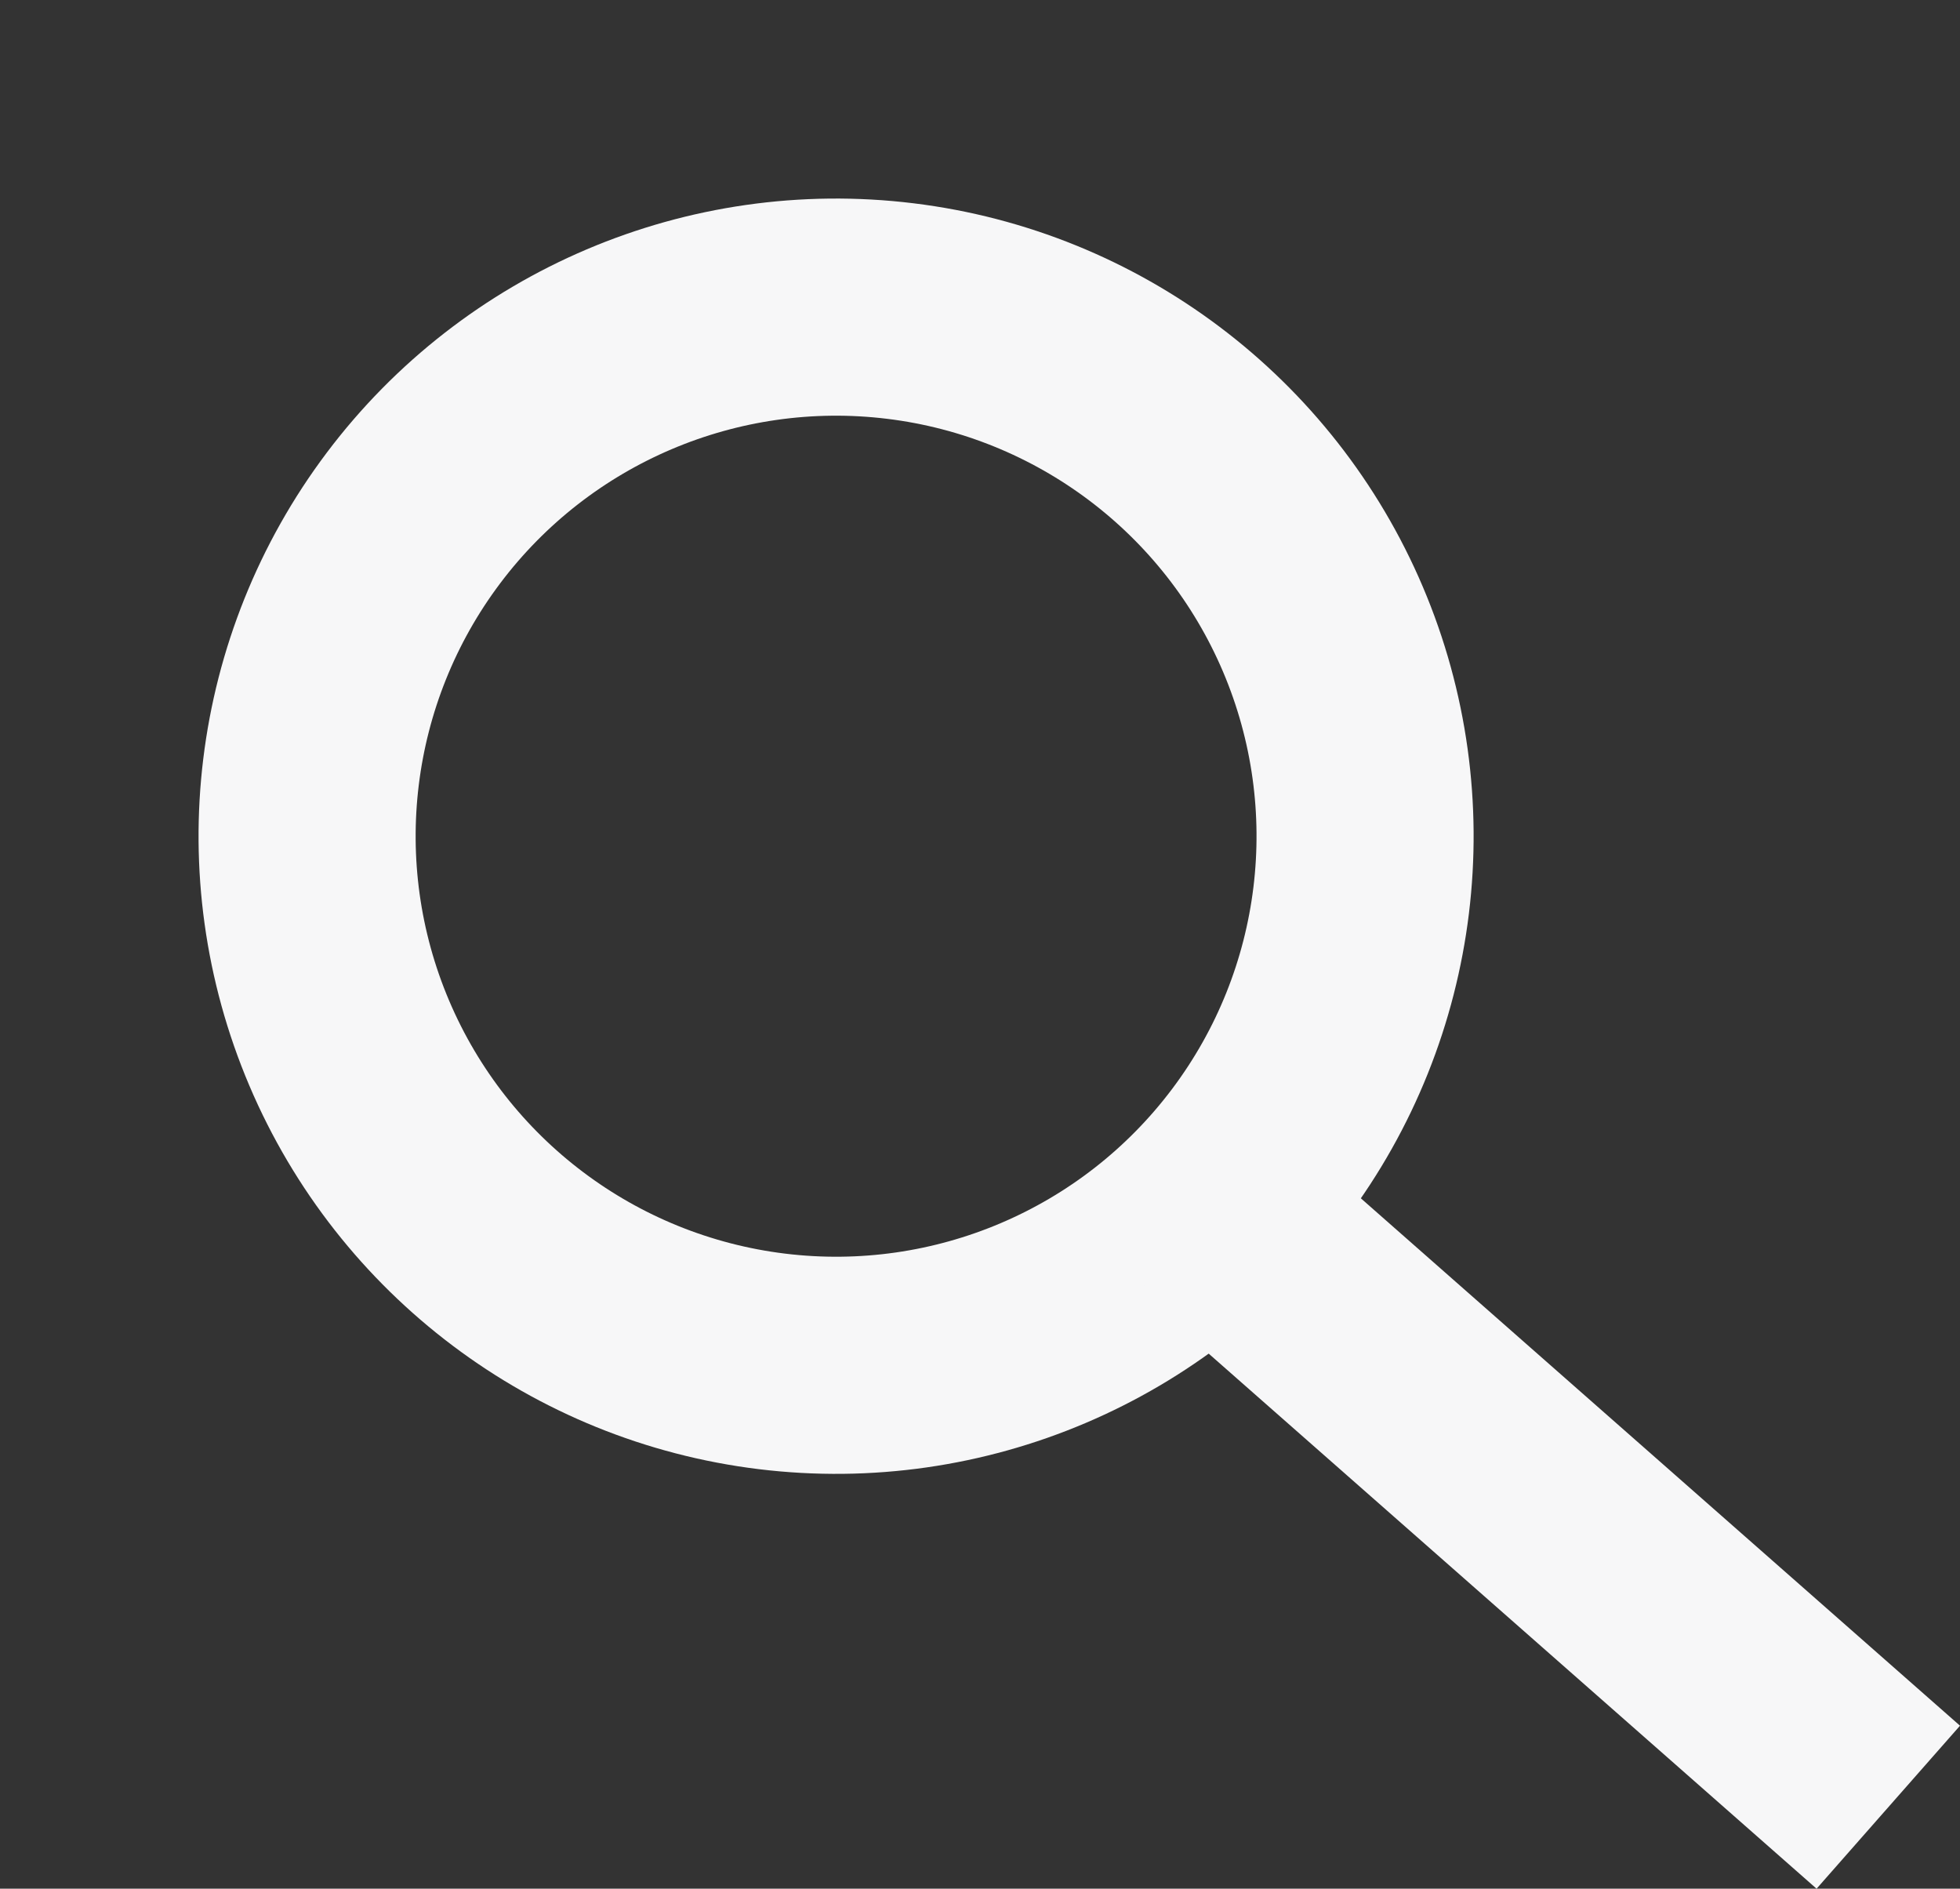
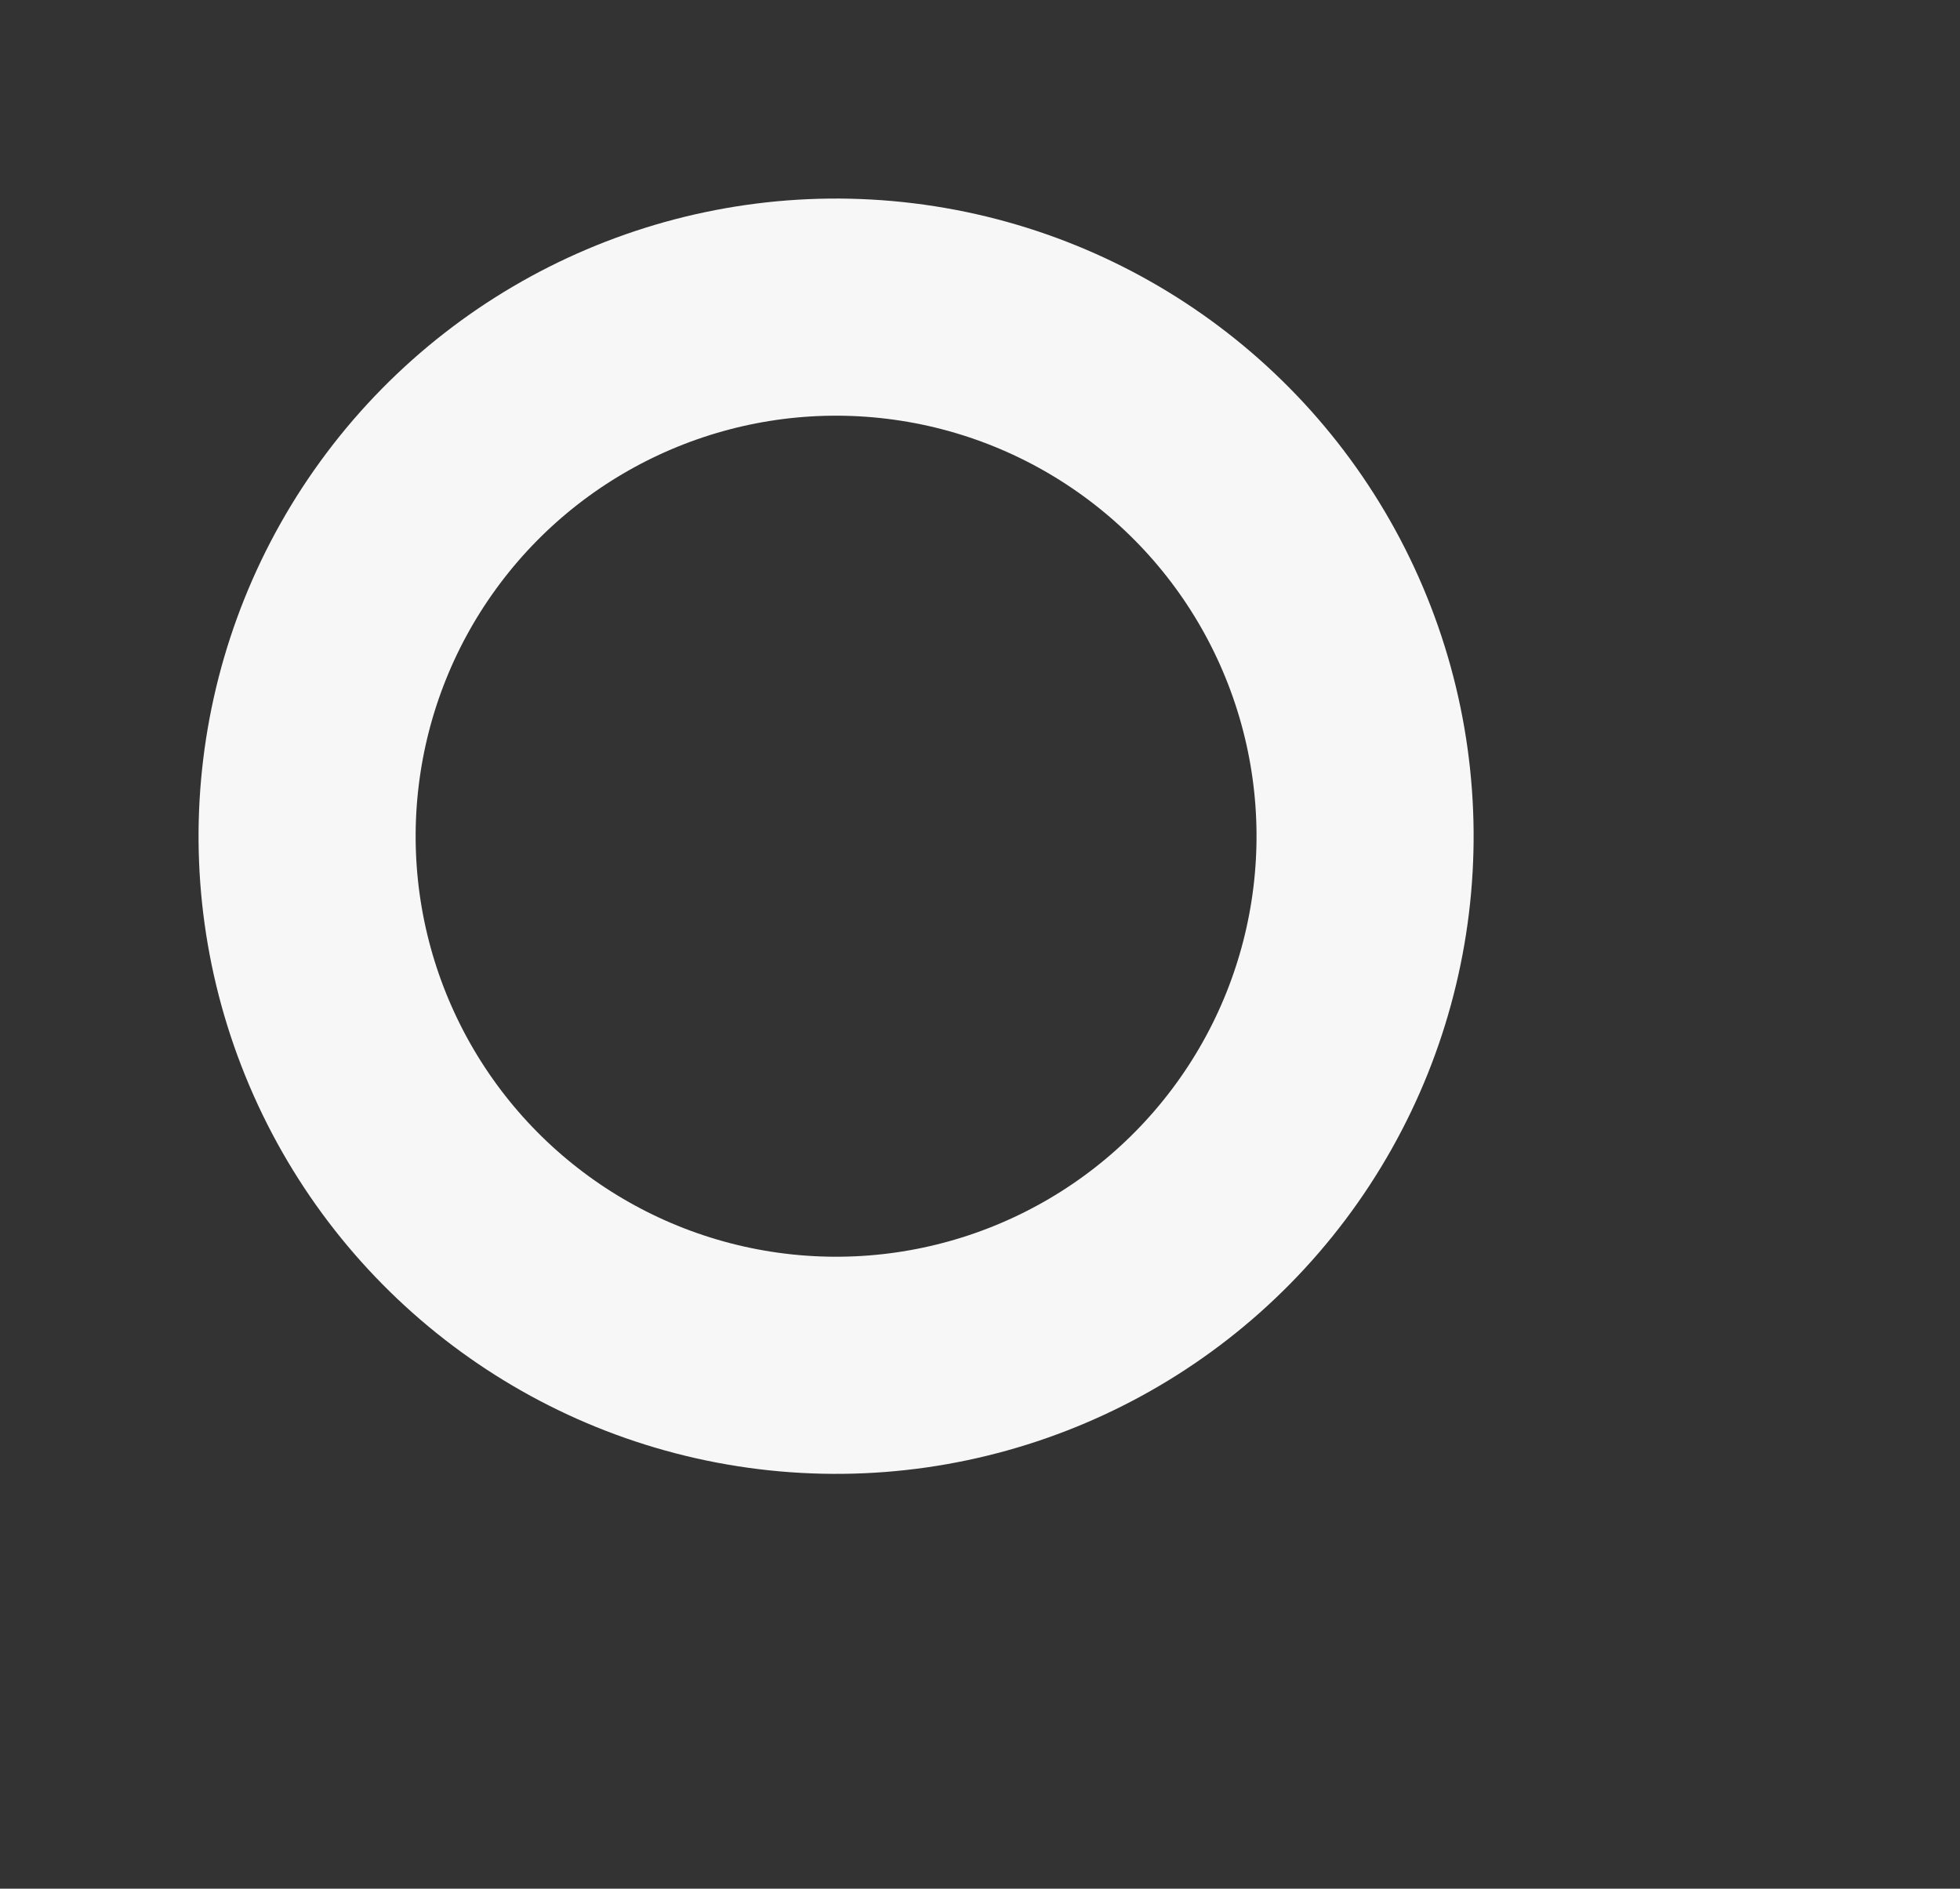
<svg xmlns="http://www.w3.org/2000/svg" width="27.085" height="26.095" viewBox="0 0 27.085 26.095">
  <rect x="0" y="0" width="27.085" height="26.095" fill="#333333" stroke="none" />
  <g id="icon-search" transform="translate(1.967 1.967)">
    <circle id="Ellipse_1" data-name="Ellipse 1" cx="7.31" cy="7.31" r="7.31" transform="translate(0 5.718) rotate(-23.025)" fill="none" stroke="#f7f7f8" stroke-width="3" />
-     <path id="Path_38" data-name="Path 38" d="M16.864,16.863l9.372,8.248" transform="translate(-2.109 -2.109)" fill="none" stroke="#f7f7f8" stroke-width="3" />
  </g>
</svg>